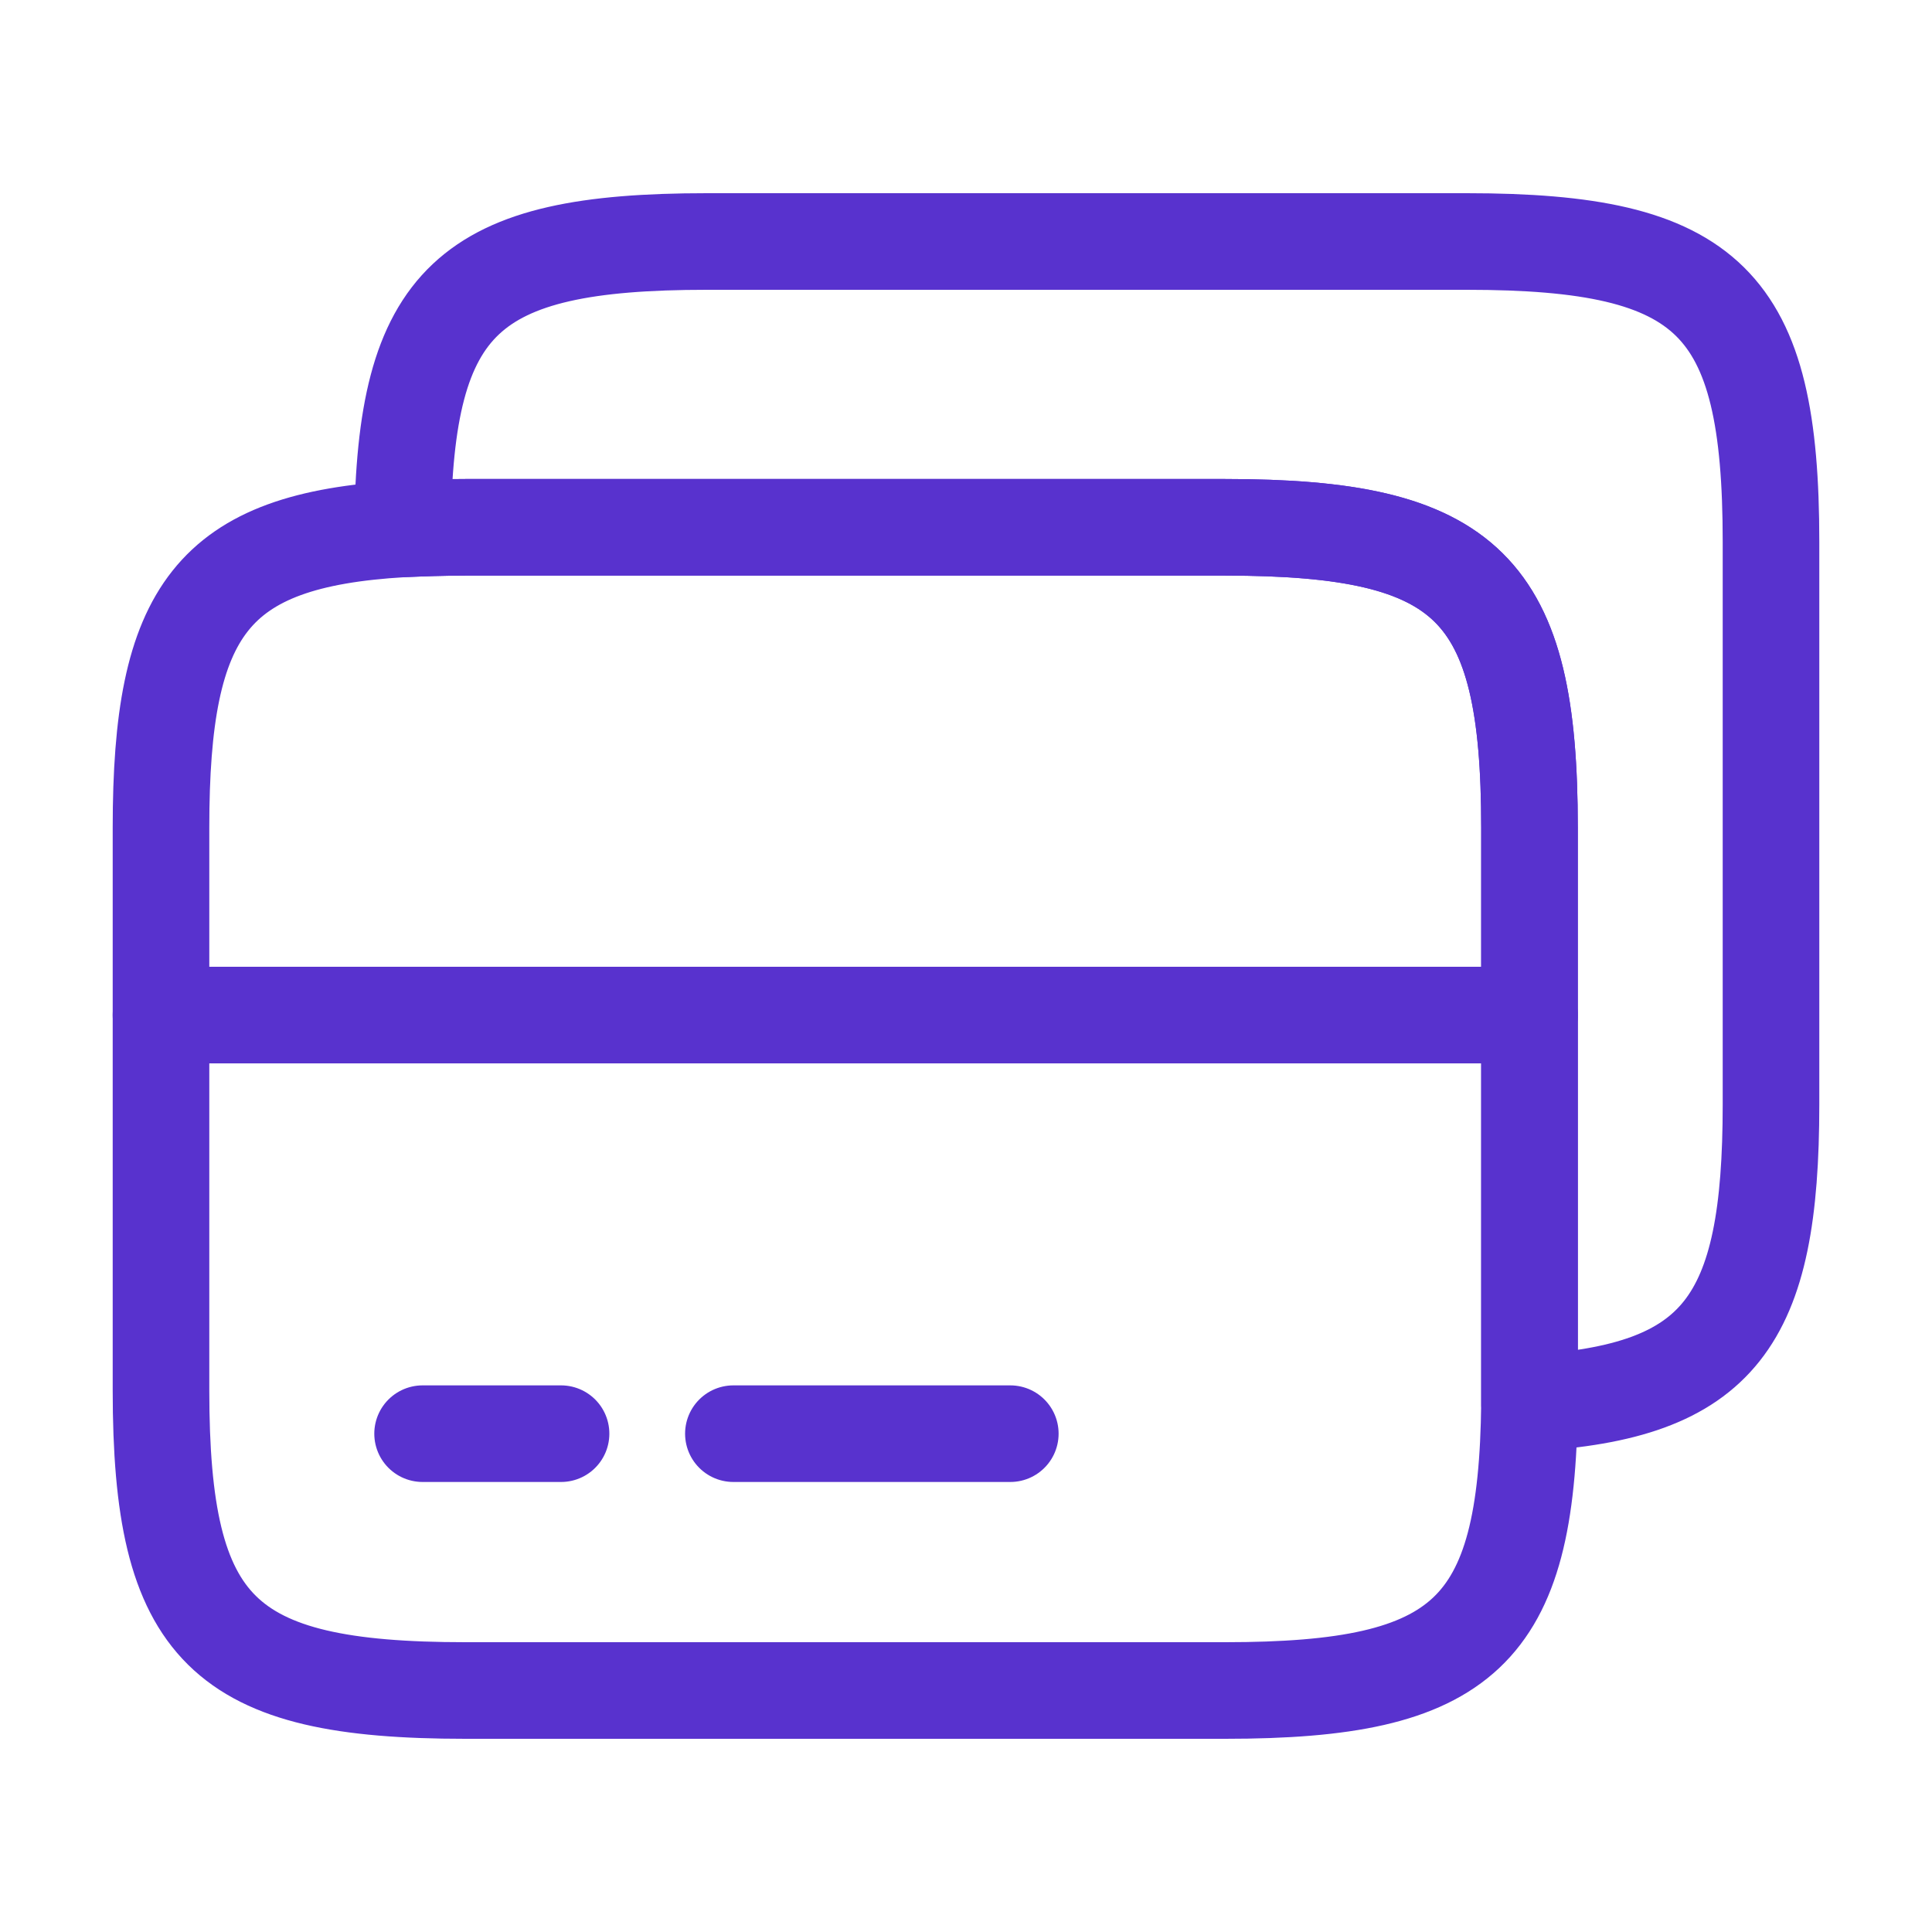
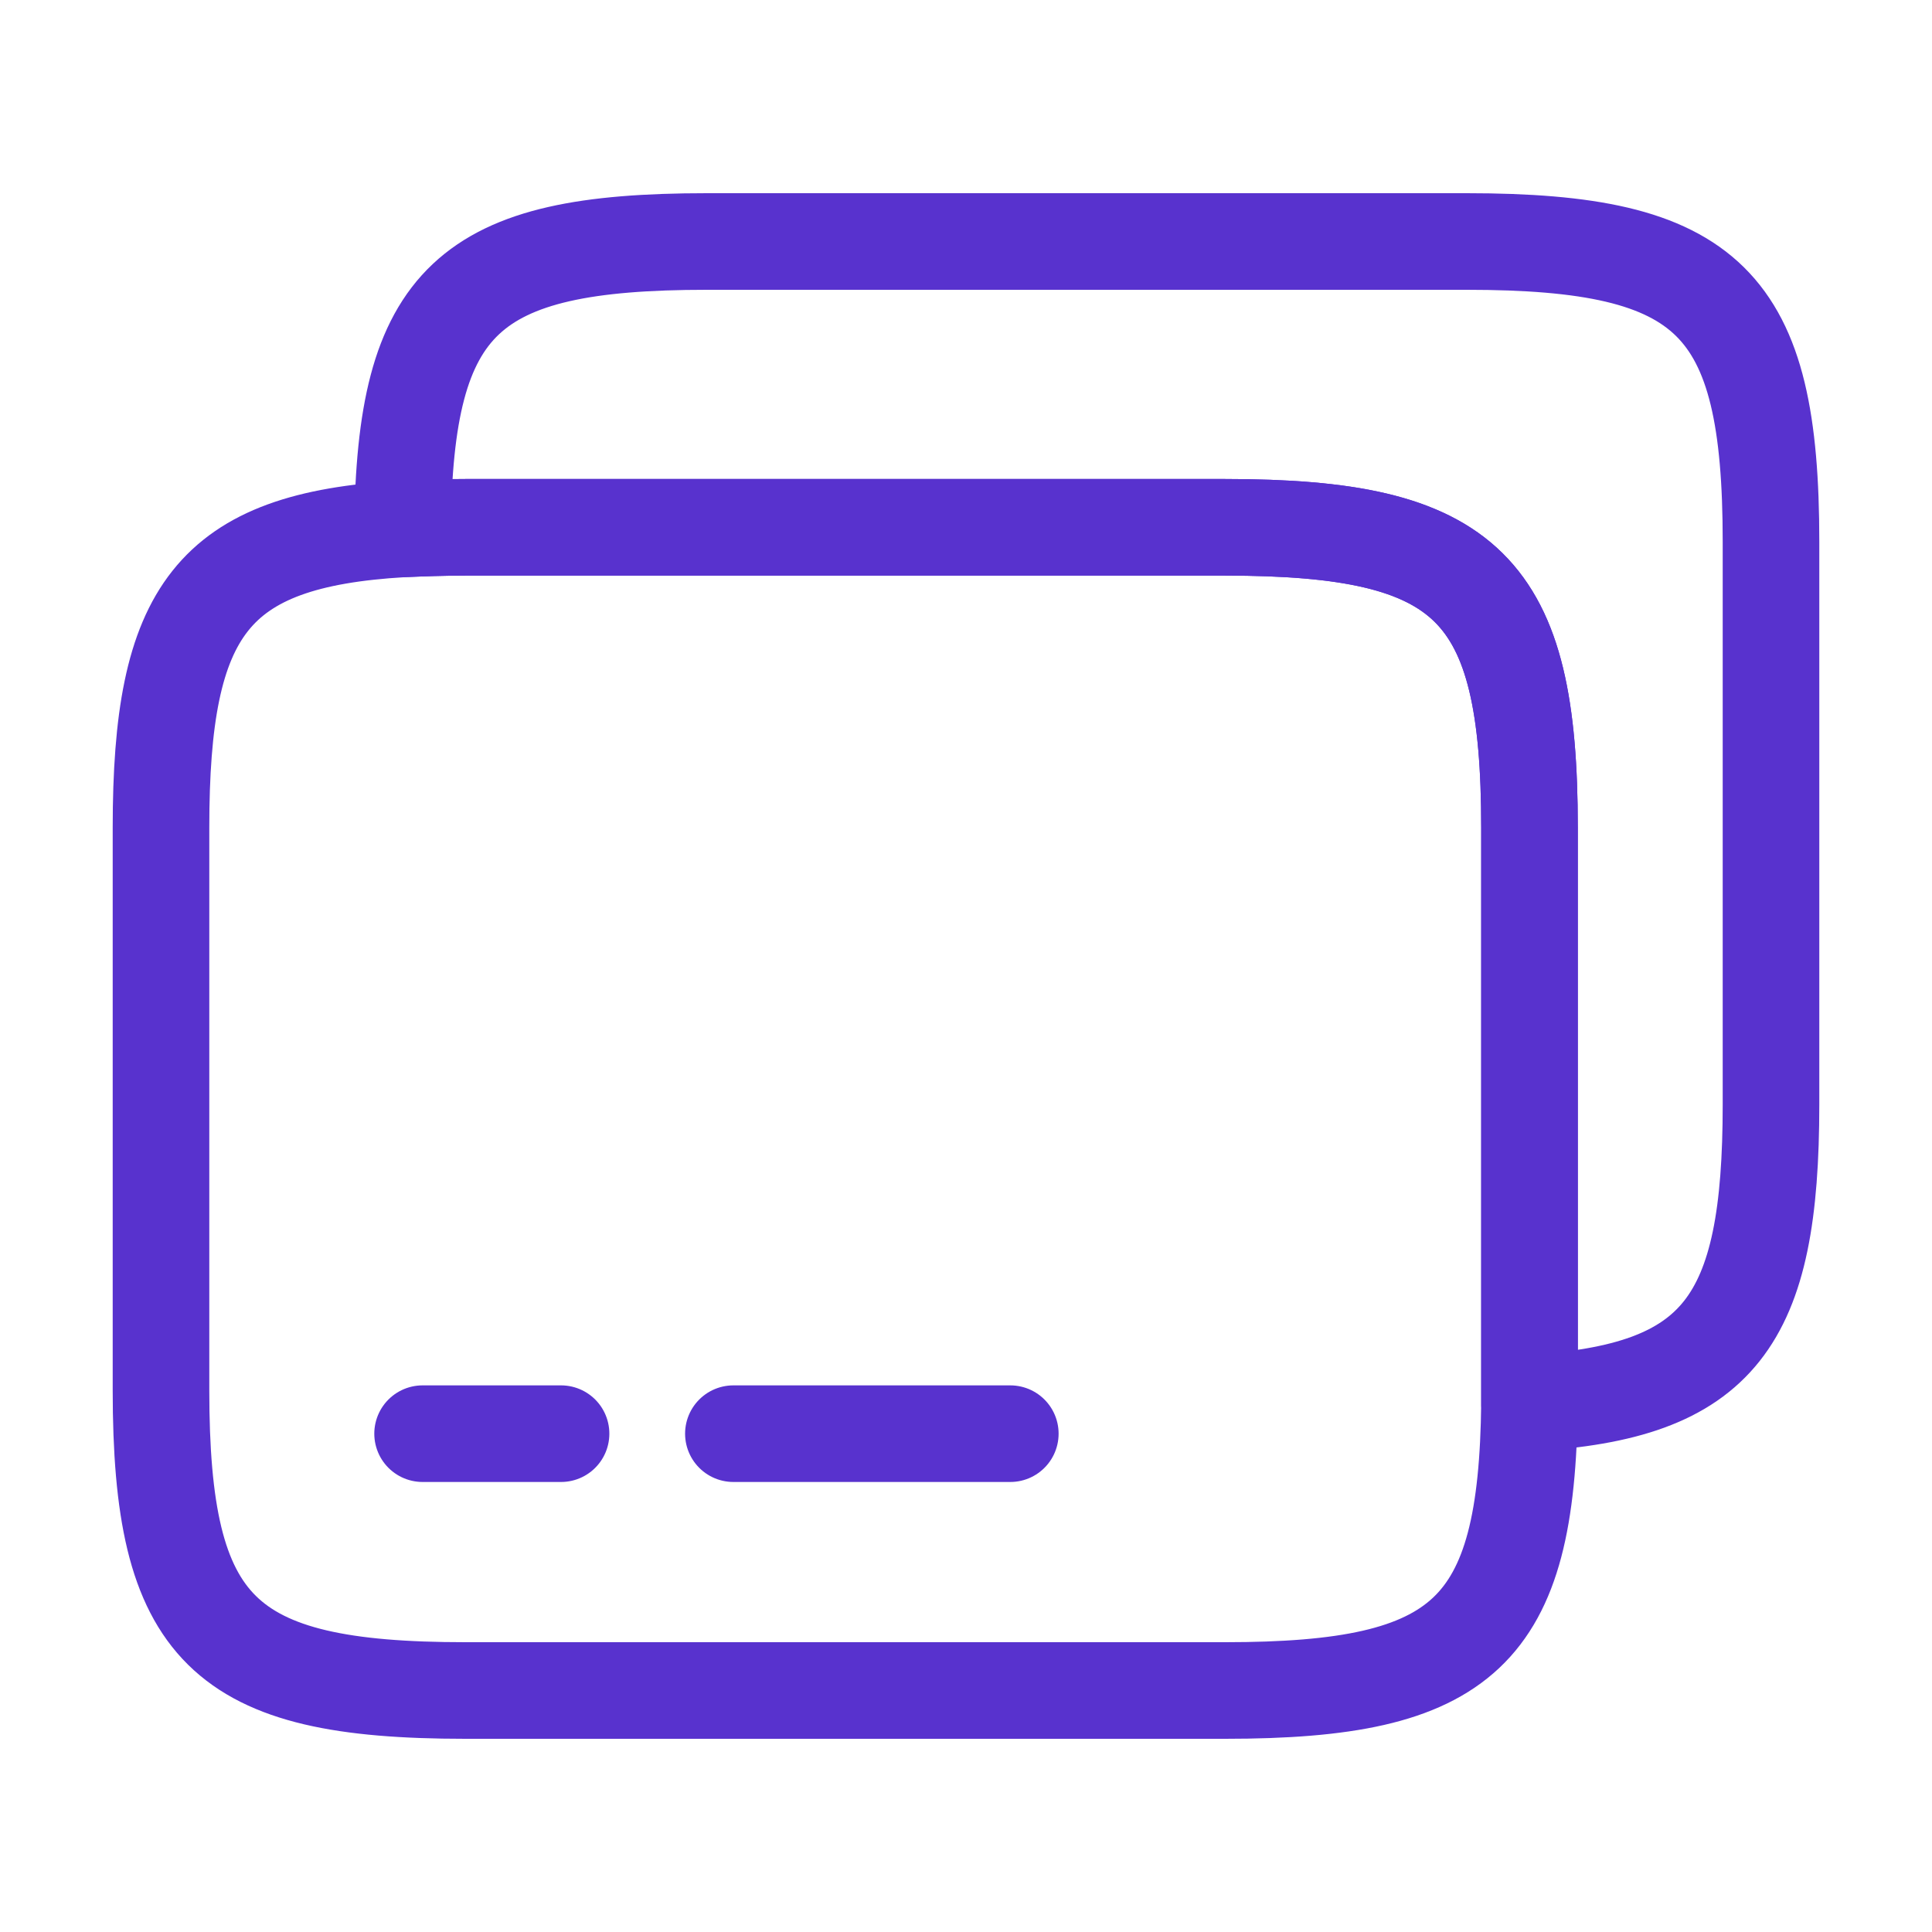
<svg xmlns="http://www.w3.org/2000/svg" width="30" height="30" viewBox="0 0 30 30" fill="none">
-   <path d="M2.5 15.762H23.75" stroke="#5832CE" stroke-width="1.5" stroke-miterlimit="10" stroke-linecap="round" stroke-linejoin="round" />
  <path d="M23.75 12.85V21.788C23.712 25.35 22.738 26.25 19.025 26.25H7.225C3.45 26.25 2.5 25.312 2.5 21.587V12.85C2.5 9.475 3.288 8.387 6.25 8.213C6.55 8.2 6.875 8.188 7.225 8.188H19.025C22.8 8.188 23.75 9.125 23.75 12.85Z" stroke="#5832CE" stroke-width="1.5" stroke-linecap="round" stroke-linejoin="round" />
  <path d="M27.5 8.412V17.15C27.5 20.525 26.712 21.613 23.75 21.788V12.85C23.75 9.125 22.8 8.188 19.025 8.188H7.225C6.875 8.188 6.55 8.2 6.25 8.213C6.287 4.65 7.263 3.75 10.975 3.75H22.775C26.55 3.75 27.5 4.688 27.5 8.412Z" stroke="#5832CE" stroke-width="1.5" stroke-linecap="round" stroke-linejoin="round" />
  <path d="M6.562 22.262H8.712" stroke="#5832CE" stroke-width="1.5" stroke-miterlimit="10" stroke-linecap="round" stroke-linejoin="round" />
  <path d="M11.388 22.262H15.688" stroke="#5832CE" stroke-width="1.5" stroke-miterlimit="10" stroke-linecap="round" stroke-linejoin="round" />
</svg>